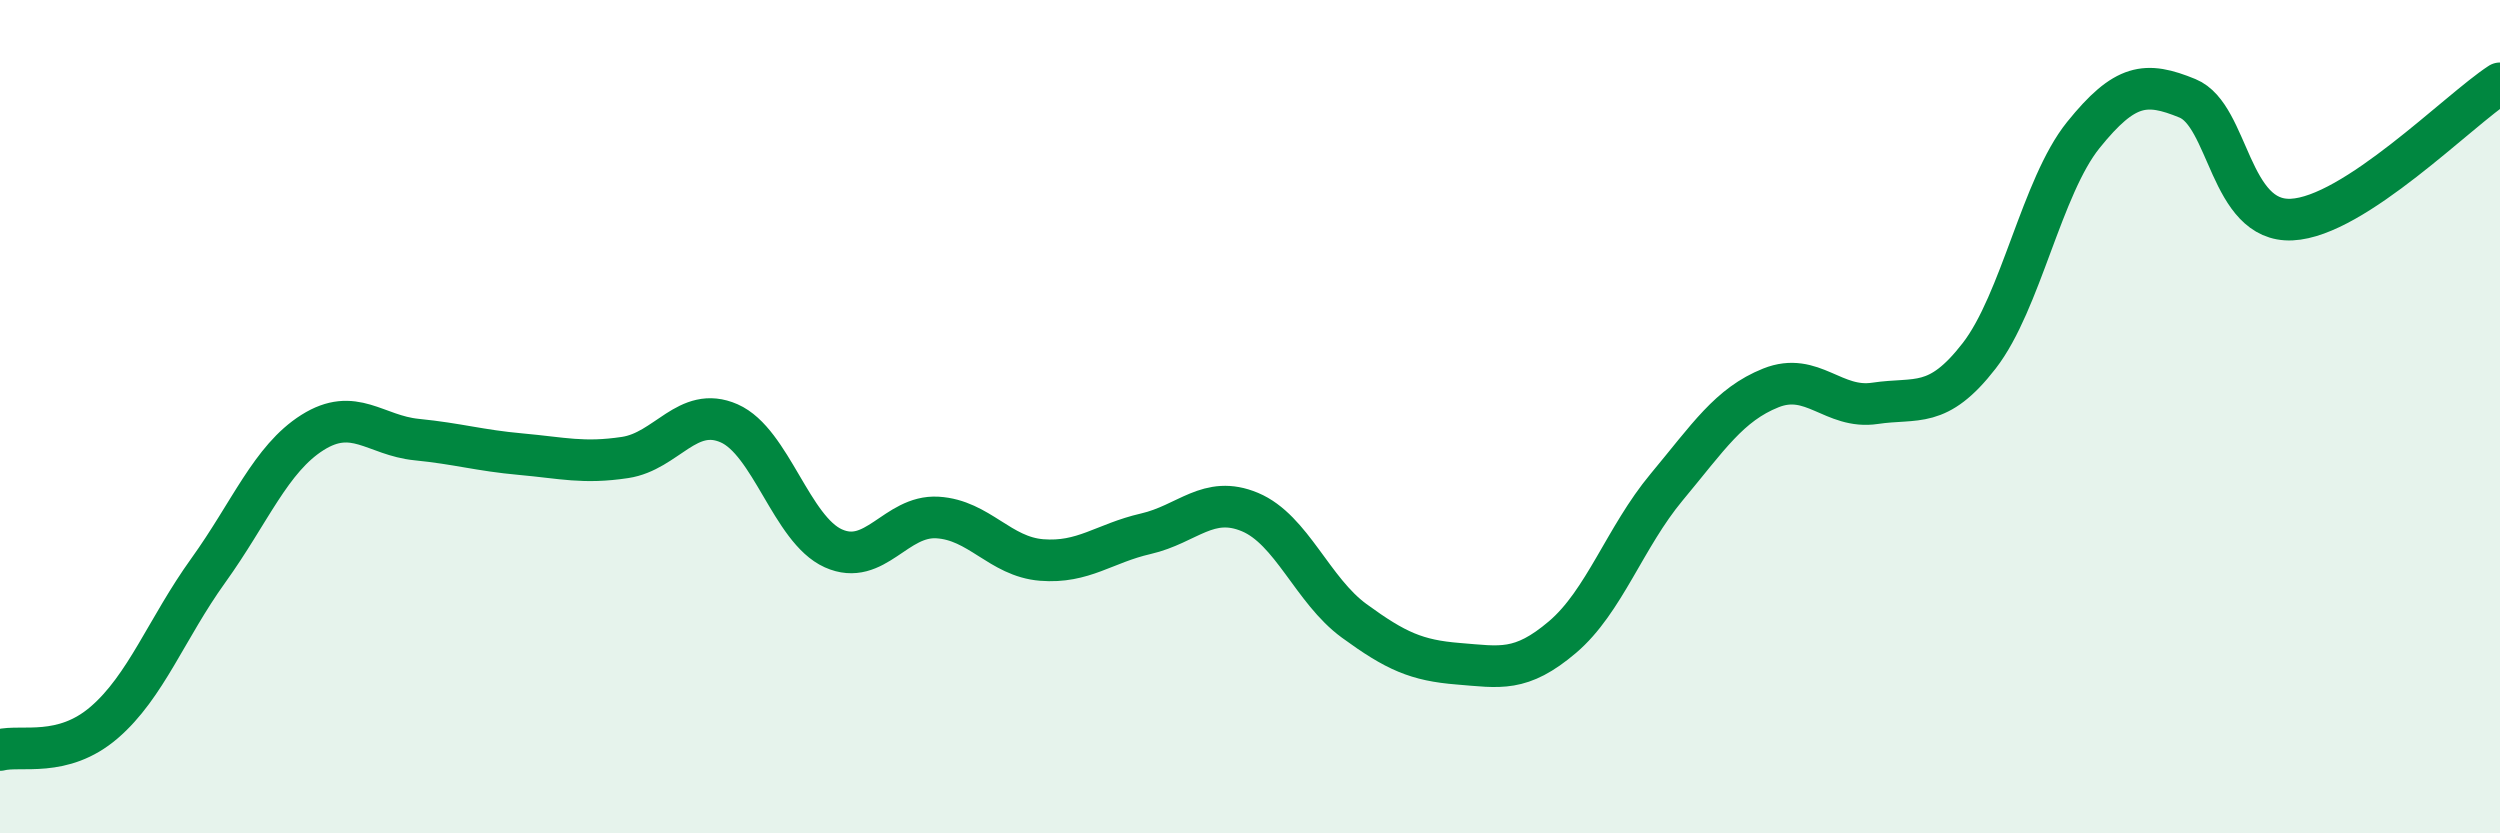
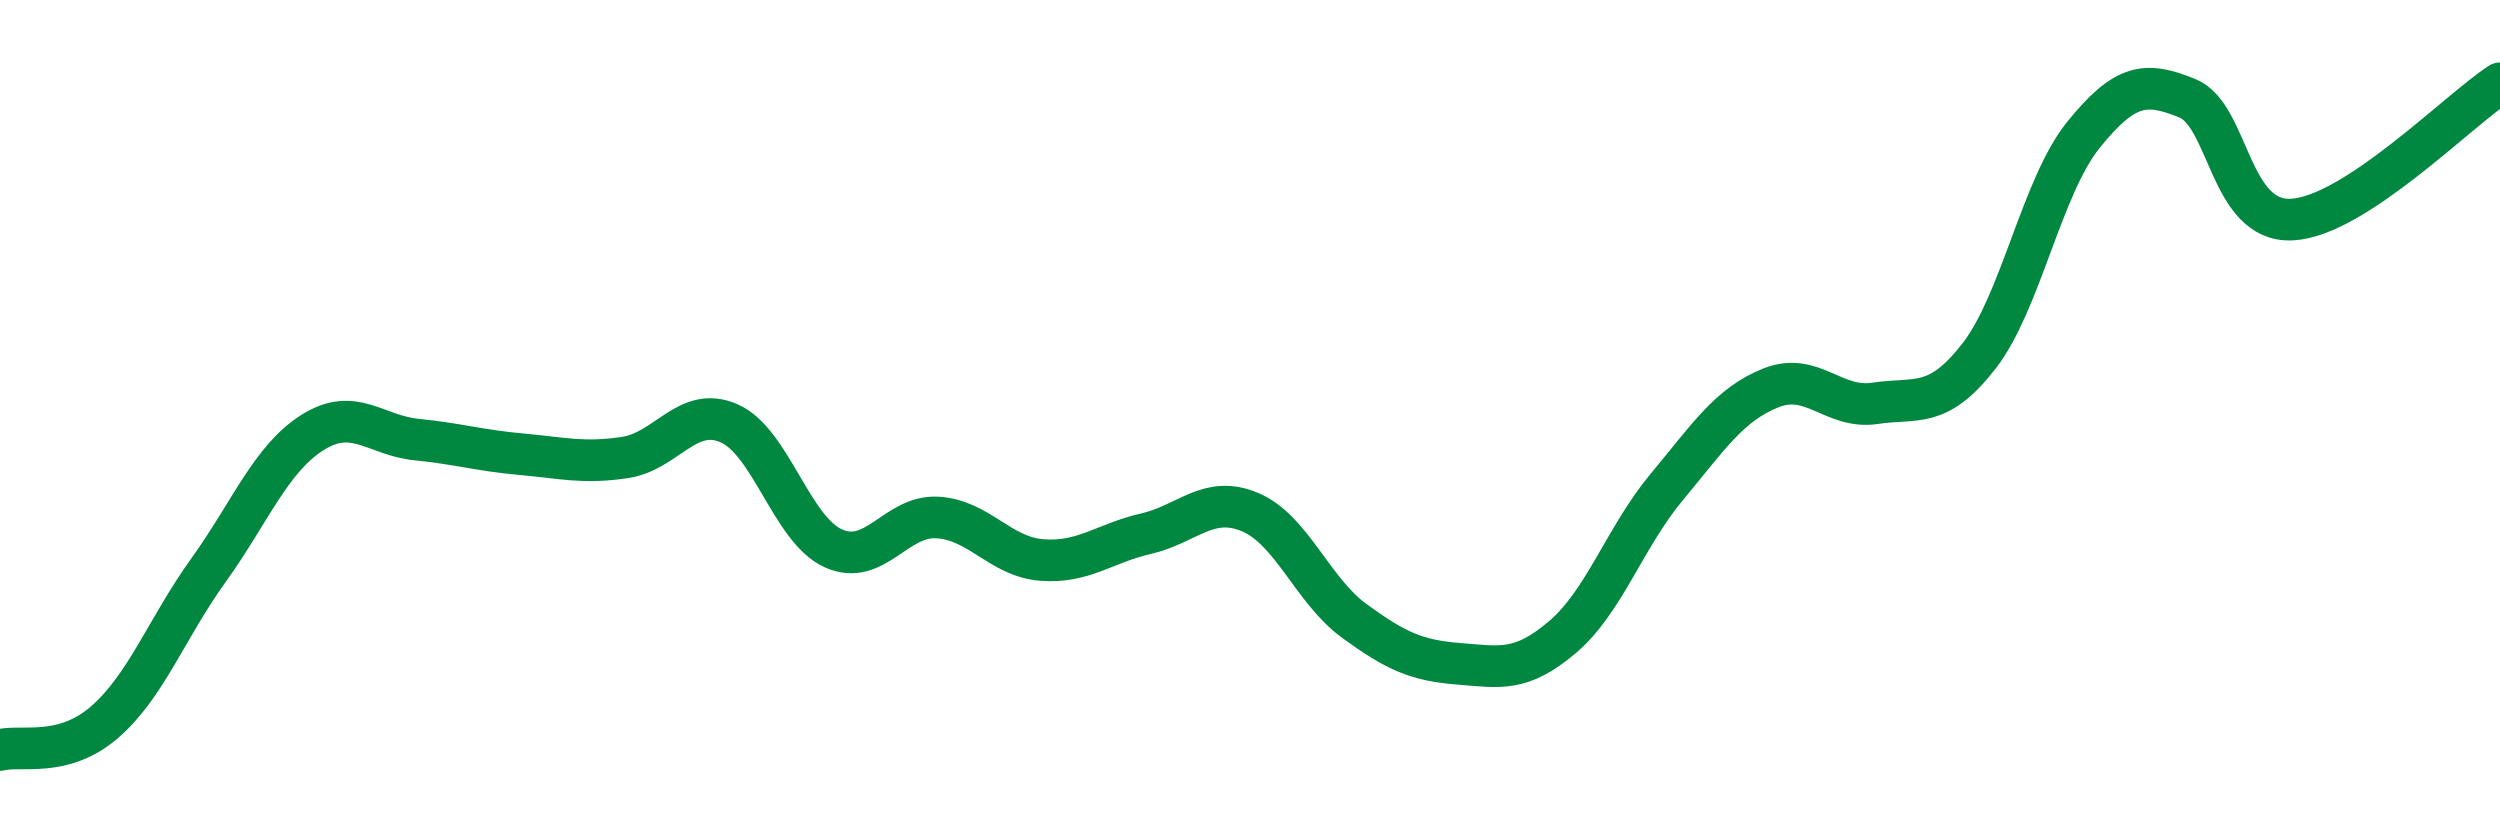
<svg xmlns="http://www.w3.org/2000/svg" width="60" height="20" viewBox="0 0 60 20">
-   <path d="M 0,18 C 0.5,17.87 1.5,18.2 2.5,17.34 C 3.5,16.48 4,15.08 5,13.69 C 6,12.3 6.5,11.01 7.5,10.38 C 8.5,9.75 9,10.45 10,10.55 C 11,10.65 11.5,10.81 12.5,10.9 C 13.5,10.99 14,11.13 15,10.98 C 16,10.83 16.5,9.72 17.5,10.16 C 18.5,10.6 19,12.71 20,13.16 C 21,13.61 21.5,12.36 22.5,12.42 C 23.5,12.48 24,13.36 25,13.44 C 26,13.52 26.5,13.04 27.5,12.81 C 28.5,12.58 29,11.87 30,12.29 C 31,12.71 31.5,14.17 32.5,14.9 C 33.5,15.63 34,15.85 35,15.93 C 36,16.01 36.5,16.14 37.5,15.29 C 38.5,14.44 39,12.89 40,11.69 C 41,10.49 41.5,9.71 42.5,9.31 C 43.5,8.91 44,9.83 45,9.68 C 46,9.53 46.5,9.83 47.5,8.54 C 48.5,7.25 49,4.48 50,3.24 C 51,2 51.5,1.95 52.5,2.36 C 53.5,2.77 53.5,5.34 55,5.27 C 56.5,5.2 59,2.65 60,2L60 20L0 20Z" fill="#008740" opacity="0.1" stroke-linecap="round" stroke-linejoin="round" />
  <path d="M 0,18 C 0.5,17.87 1.5,18.2 2.5,17.34 C 3.5,16.48 4,15.08 5,13.69 C 6,12.3 6.5,11.01 7.5,10.38 C 8.5,9.75 9,10.45 10,10.55 C 11,10.65 11.5,10.81 12.5,10.9 C 13.5,10.99 14,11.13 15,10.98 C 16,10.83 16.5,9.72 17.5,10.16 C 18.5,10.6 19,12.71 20,13.16 C 21,13.61 21.5,12.36 22.5,12.42 C 23.5,12.48 24,13.36 25,13.44 C 26,13.52 26.5,13.04 27.5,12.81 C 28.5,12.58 29,11.87 30,12.29 C 31,12.71 31.5,14.17 32.5,14.9 C 33.5,15.63 34,15.85 35,15.93 C 36,16.01 36.5,16.14 37.5,15.29 C 38.5,14.44 39,12.89 40,11.69 C 41,10.49 41.5,9.71 42.5,9.31 C 43.5,8.91 44,9.83 45,9.68 C 46,9.53 46.5,9.83 47.5,8.54 C 48.5,7.25 49,4.48 50,3.24 C 51,2 51.5,1.95 52.5,2.36 C 53.5,2.77 53.5,5.34 55,5.27 C 56.5,5.2 59,2.65 60,2" stroke="#008740" stroke-width="1" fill="none" stroke-linecap="round" stroke-linejoin="round" />
</svg>